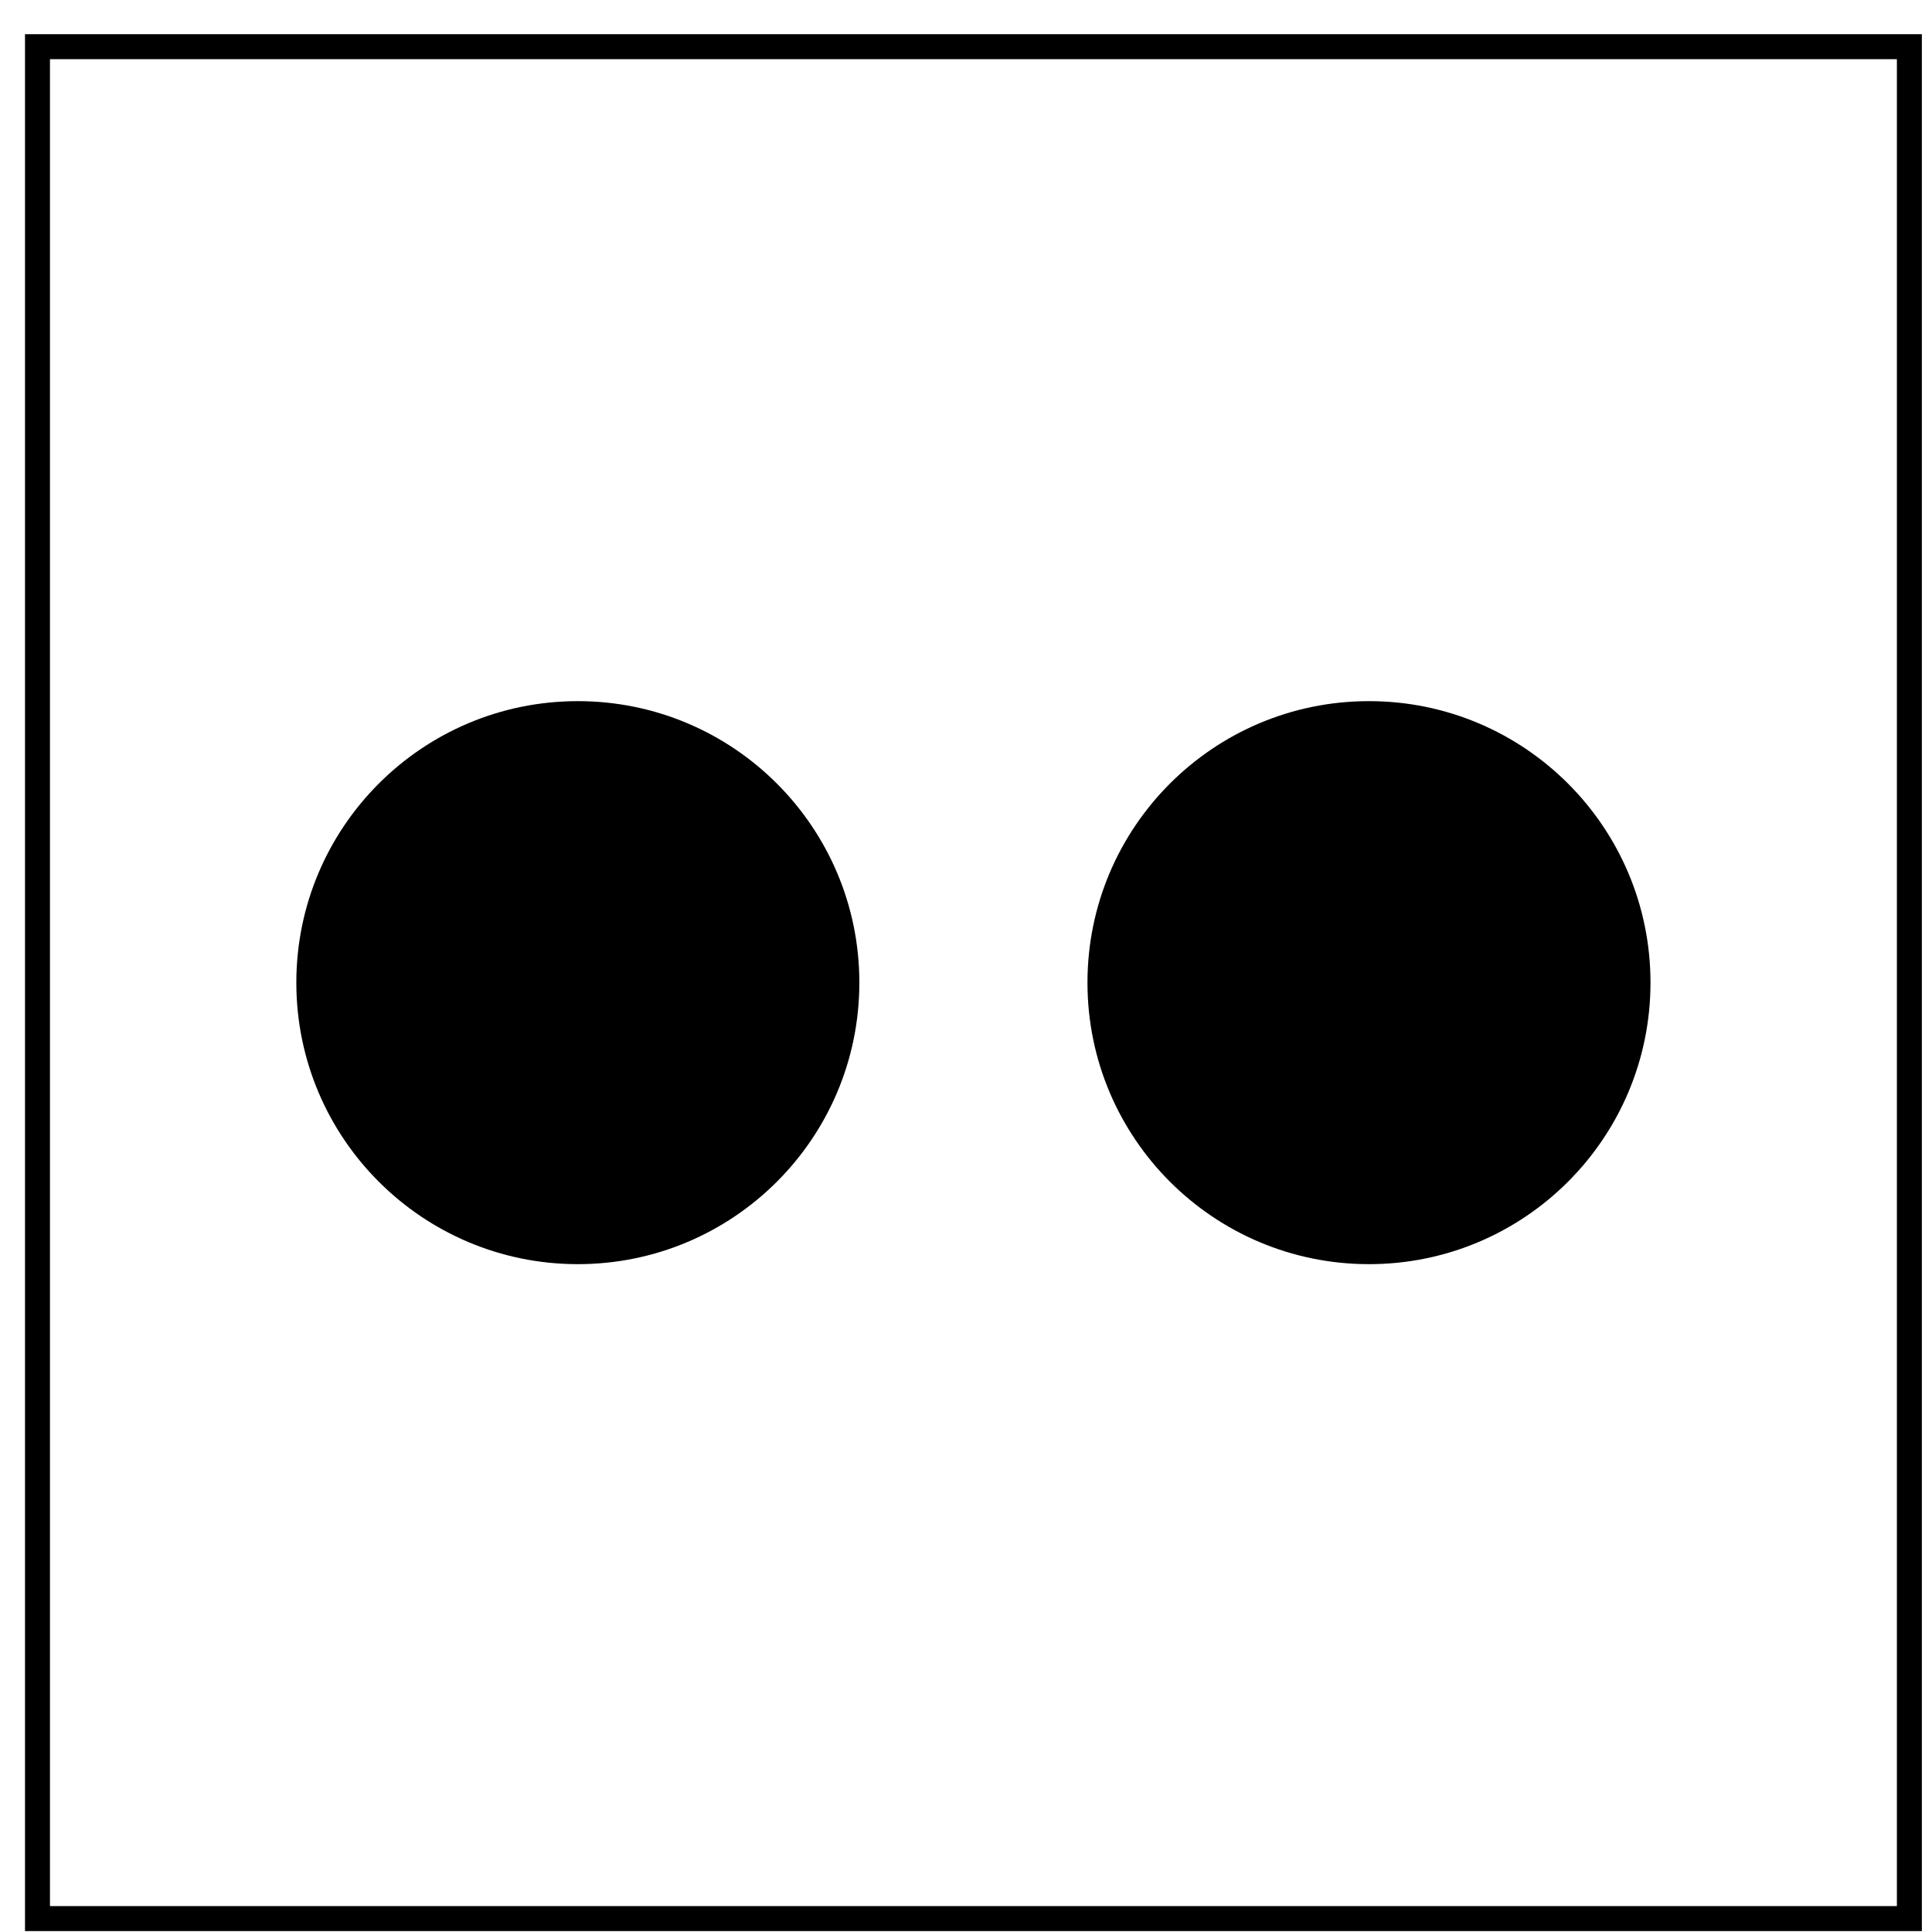
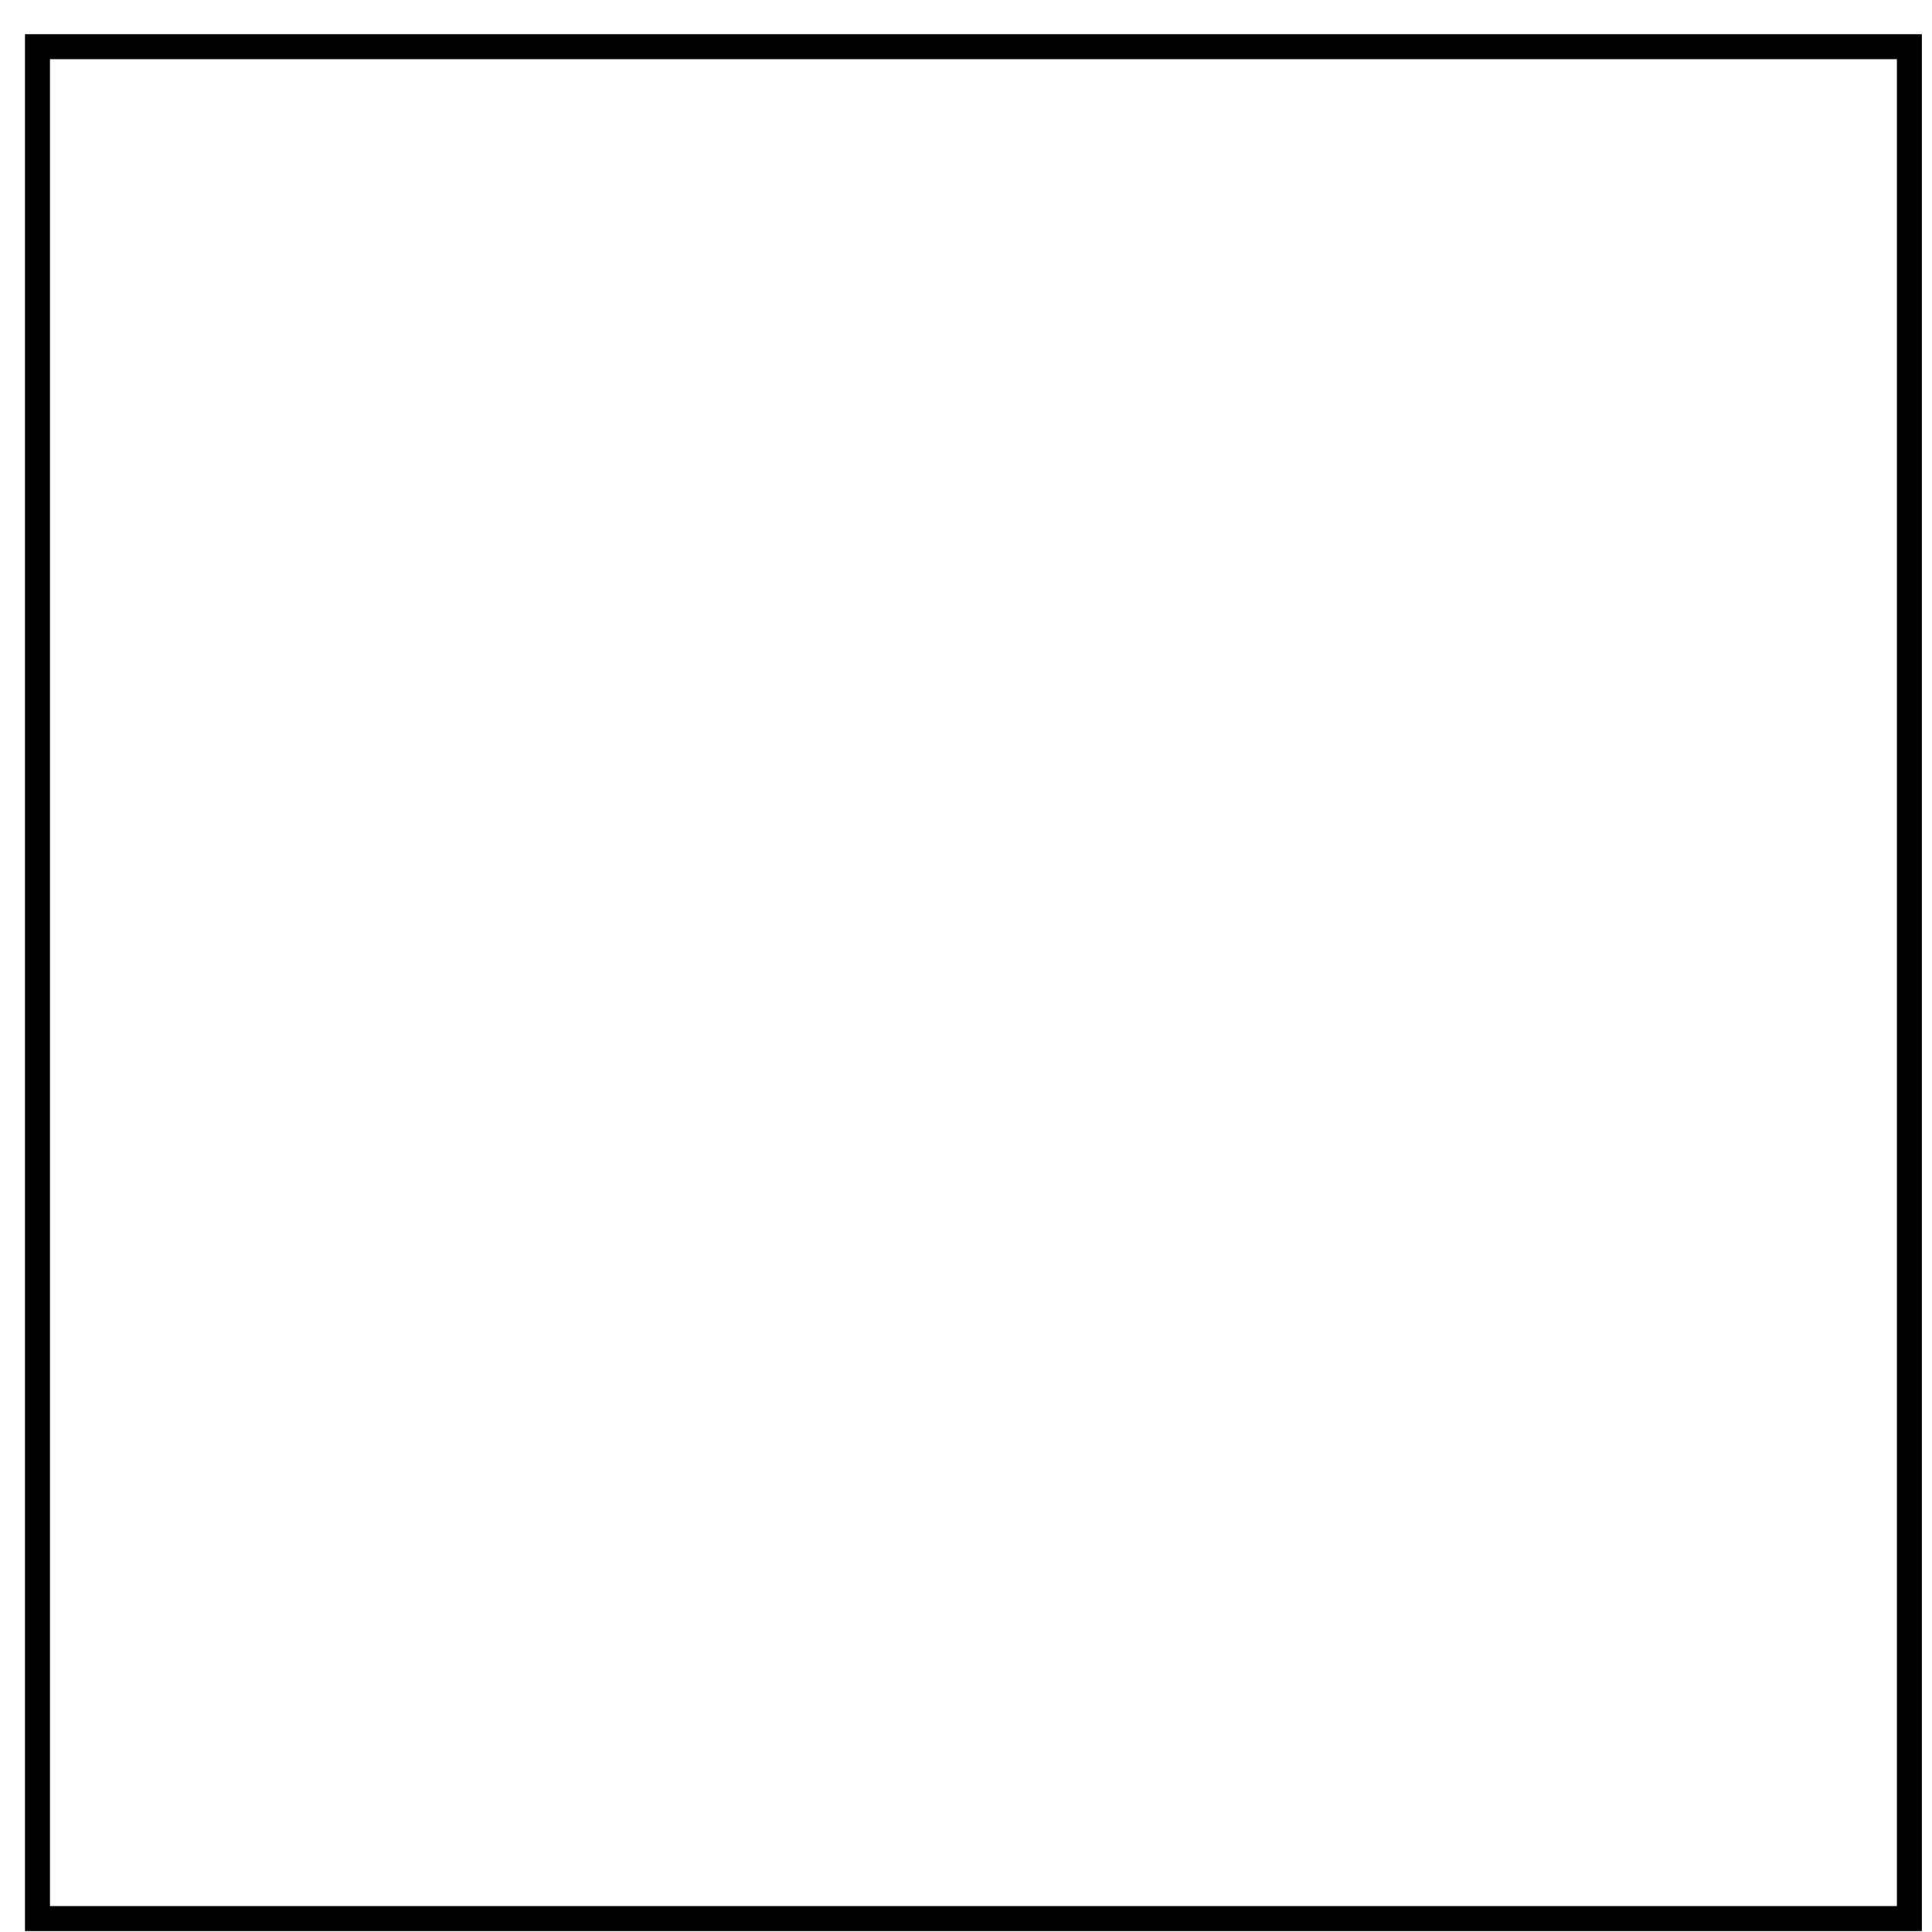
<svg xmlns="http://www.w3.org/2000/svg" width="55" height="55" viewBox="0 0 55 55" fill="none">
  <rect x="1.067" y="1.329" width="53.289" height="53.289" stroke="black" stroke-width="0.711" />
-   <circle cx="38.972" cy="27.974" r="8.014" fill="black" />
-   <circle cx="16.45" cy="27.974" r="8.014" fill="black" />
</svg>